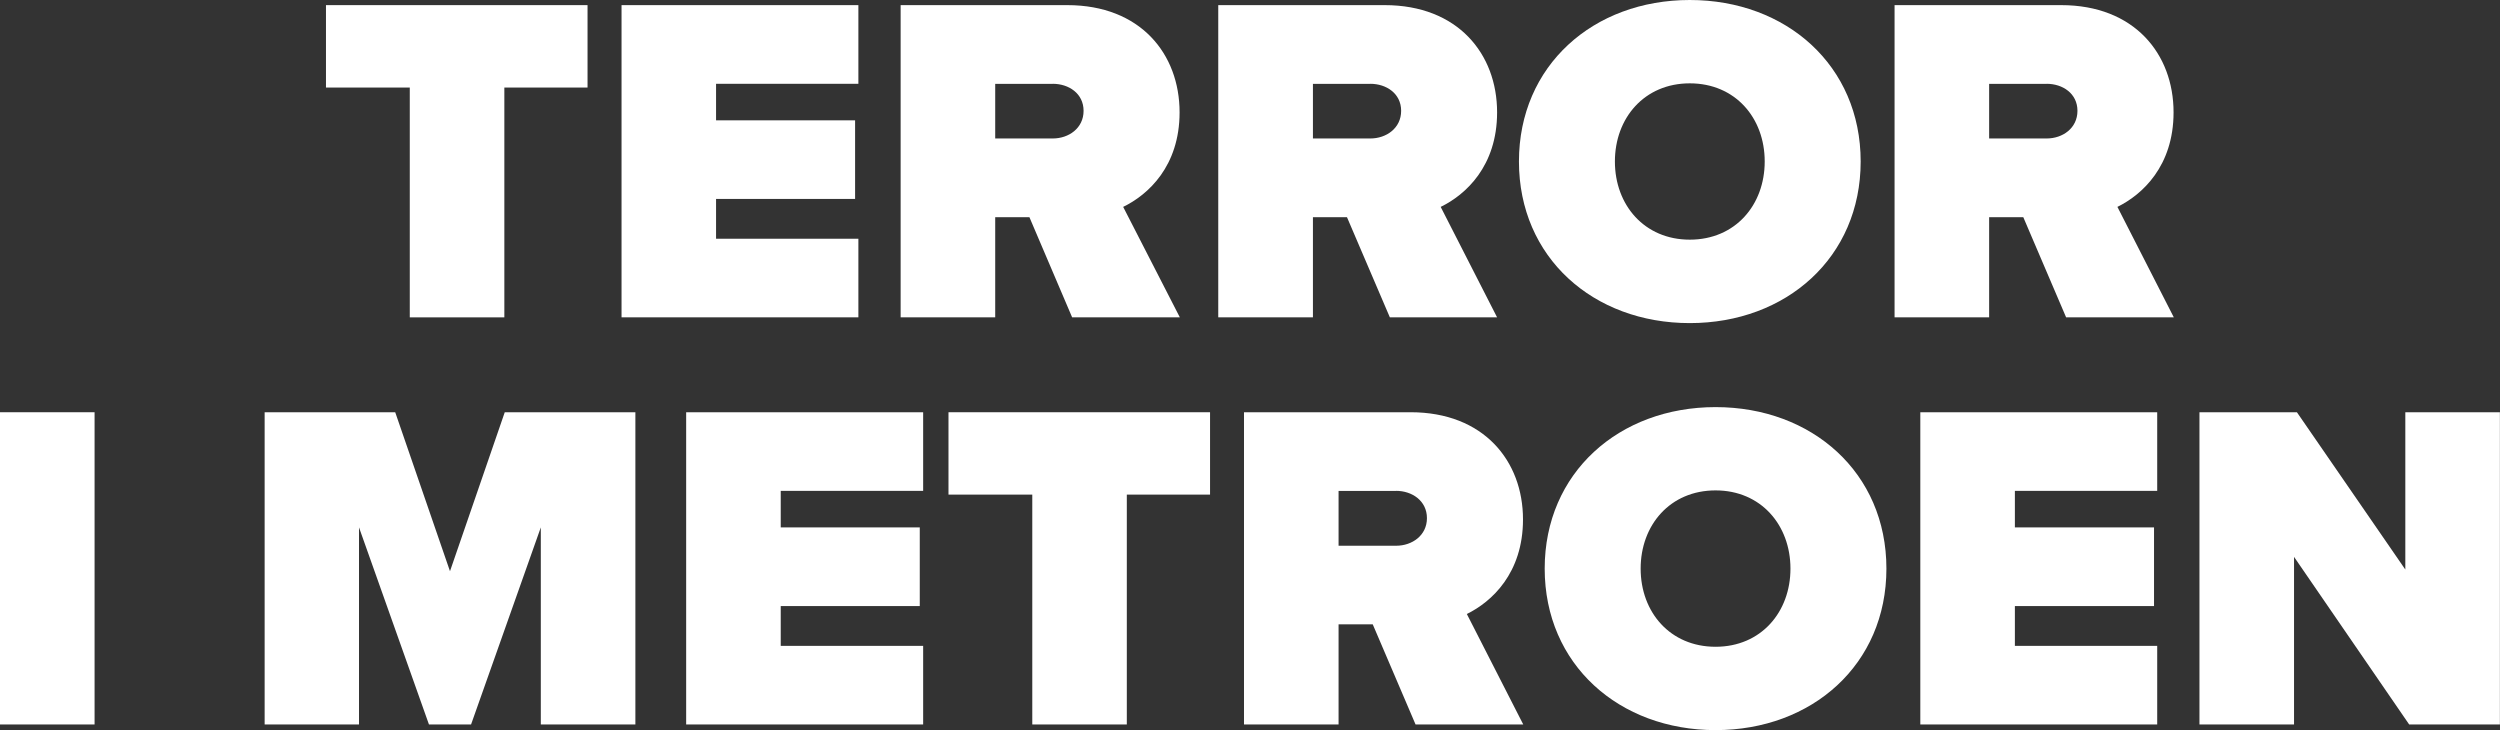
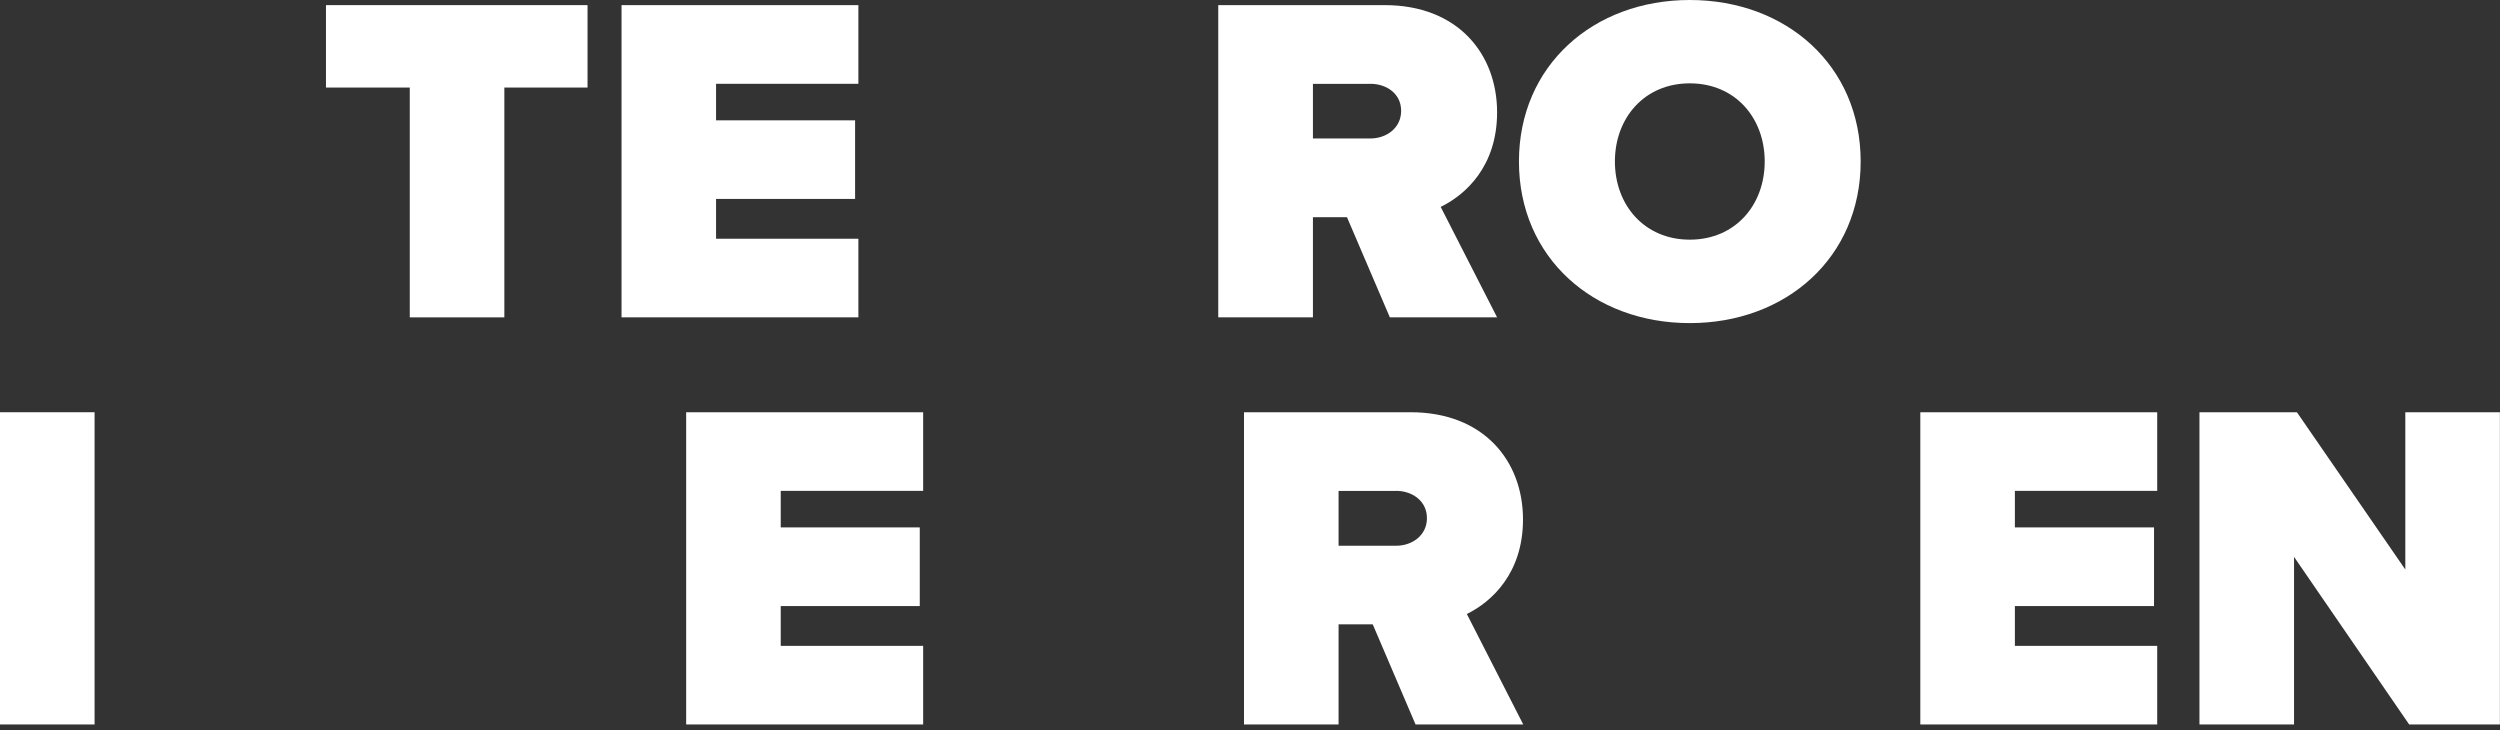
<svg xmlns="http://www.w3.org/2000/svg" viewBox="0 0 487.46 142.36">
  <rect x="0" y="0" width="487.46" height="142.36" fill="#333333" stroke="none" />
  <defs>
    <style>.cls-1{fill:#fff;}</style>
  </defs>
  <g id="Lag_2" data-name="Lag 2">
    <g id="Lag_1-2" data-name="Lag 1">
      <path class="cls-1" d="M79.9,17.07H63.56V1h51V17.07H98.34V61.88H79.9Z" />
      <path class="cls-1" d="M121.19,1h46.18V16.34H139.62v7.12h27.11V38.79H139.62v7.76h27.75V61.88H121.19Z" />
-       <path class="cls-1" d="M200.72,42.35h-6.67V61.88H175.61V1h32.5C222.35,1,230,10.49,230,21.91c0,10.49-6.12,16.06-11,18.43l11.05,21.54h-21Zm4.56-26H194.05V27h11.23c3.1,0,6-2,6-5.39S208.38,16.34,205.28,16.34Z" />
      <path class="cls-1" d="M262.64,42.35H256V61.88H237.54V1H270c14.24,0,21.91,9.49,21.91,20.91,0,10.49-6.12,16.06-11,18.43l11,21.54H271Zm4.56-26H256V27H267.2c3.1,0,6-2,6-5.39S270.3,16.34,267.2,16.34Z" />
      <path class="cls-1" d="M329.48,0c18.81,0,33.32,12.78,33.32,31.49S348.29,63,329.48,63,296.17,50.2,296.17,31.49,310.68,0,329.48,0Zm0,16.25c-8.85,0-14.6,6.75-14.6,15.24s5.75,15.24,14.6,15.24S344.09,40,344.09,31.49,338.34,16.25,329.48,16.25Z" />
-       <path class="cls-1" d="M394.51,42.35h-6.66V61.88H369.41V1H401.9c14.24,0,21.91,9.49,21.91,20.91,0,10.49-6.12,16.06-10.95,18.43l11,21.54h-21Zm4.56-26H387.85V27h11.22c3.11,0,6-2,6-5.39S402.18,16.34,399.07,16.34Z" />
      <path class="cls-1" d="M0,80.38H18.44v60.88H0Z" />
-       <path class="cls-1" d="M105.45,102.83l-13.6,38.43H83.64L70,102.83v38.43H51.6V80.38H77.06l10.68,31,10.68-31h25.47v60.88H105.45Z" />
      <path class="cls-1" d="M133.79,80.38H180V95.71H152.23v7.12h27.11v15.34H152.23v7.76H180v15.33H133.79Z" />
-       <path class="cls-1" d="M201.28,96.44H184.94V80.38h51V96.44H219.71v44.82H201.28Z" />
      <path class="cls-1" d="M267.66,121.73H261v19.53H242.56V80.38h32.5c14.23,0,21.9,9.49,21.9,20.9,0,10.5-6.11,16.07-10.95,18.44l11,21.54h-21Zm4.57-26H261v10.68h11.23c3.1,0,6-2,6-5.38S275.33,95.71,272.23,95.71Z" />
-       <path class="cls-1" d="M334.51,79.38c18.8,0,33.31,12.77,33.31,31.49s-14.51,31.49-33.31,31.49-33.32-12.78-33.32-31.49S315.71,79.38,334.51,79.38Zm0,16.24c-8.86,0-14.61,6.75-14.61,15.25s5.75,15.24,14.61,15.24,14.6-6.76,14.6-15.24S343.36,95.62,334.51,95.62Z" />
      <path class="cls-1" d="M374.43,80.38h46.19V95.71H392.87v7.12H420v15.34H392.87v7.76h27.75v15.33H374.43Z" />
      <path class="cls-1" d="M447.3,108.58v32.68H428.86V80.38h19L469,111.05V80.38h18.44v60.88H469.75Z" />
    </g>
  </g>
</svg>